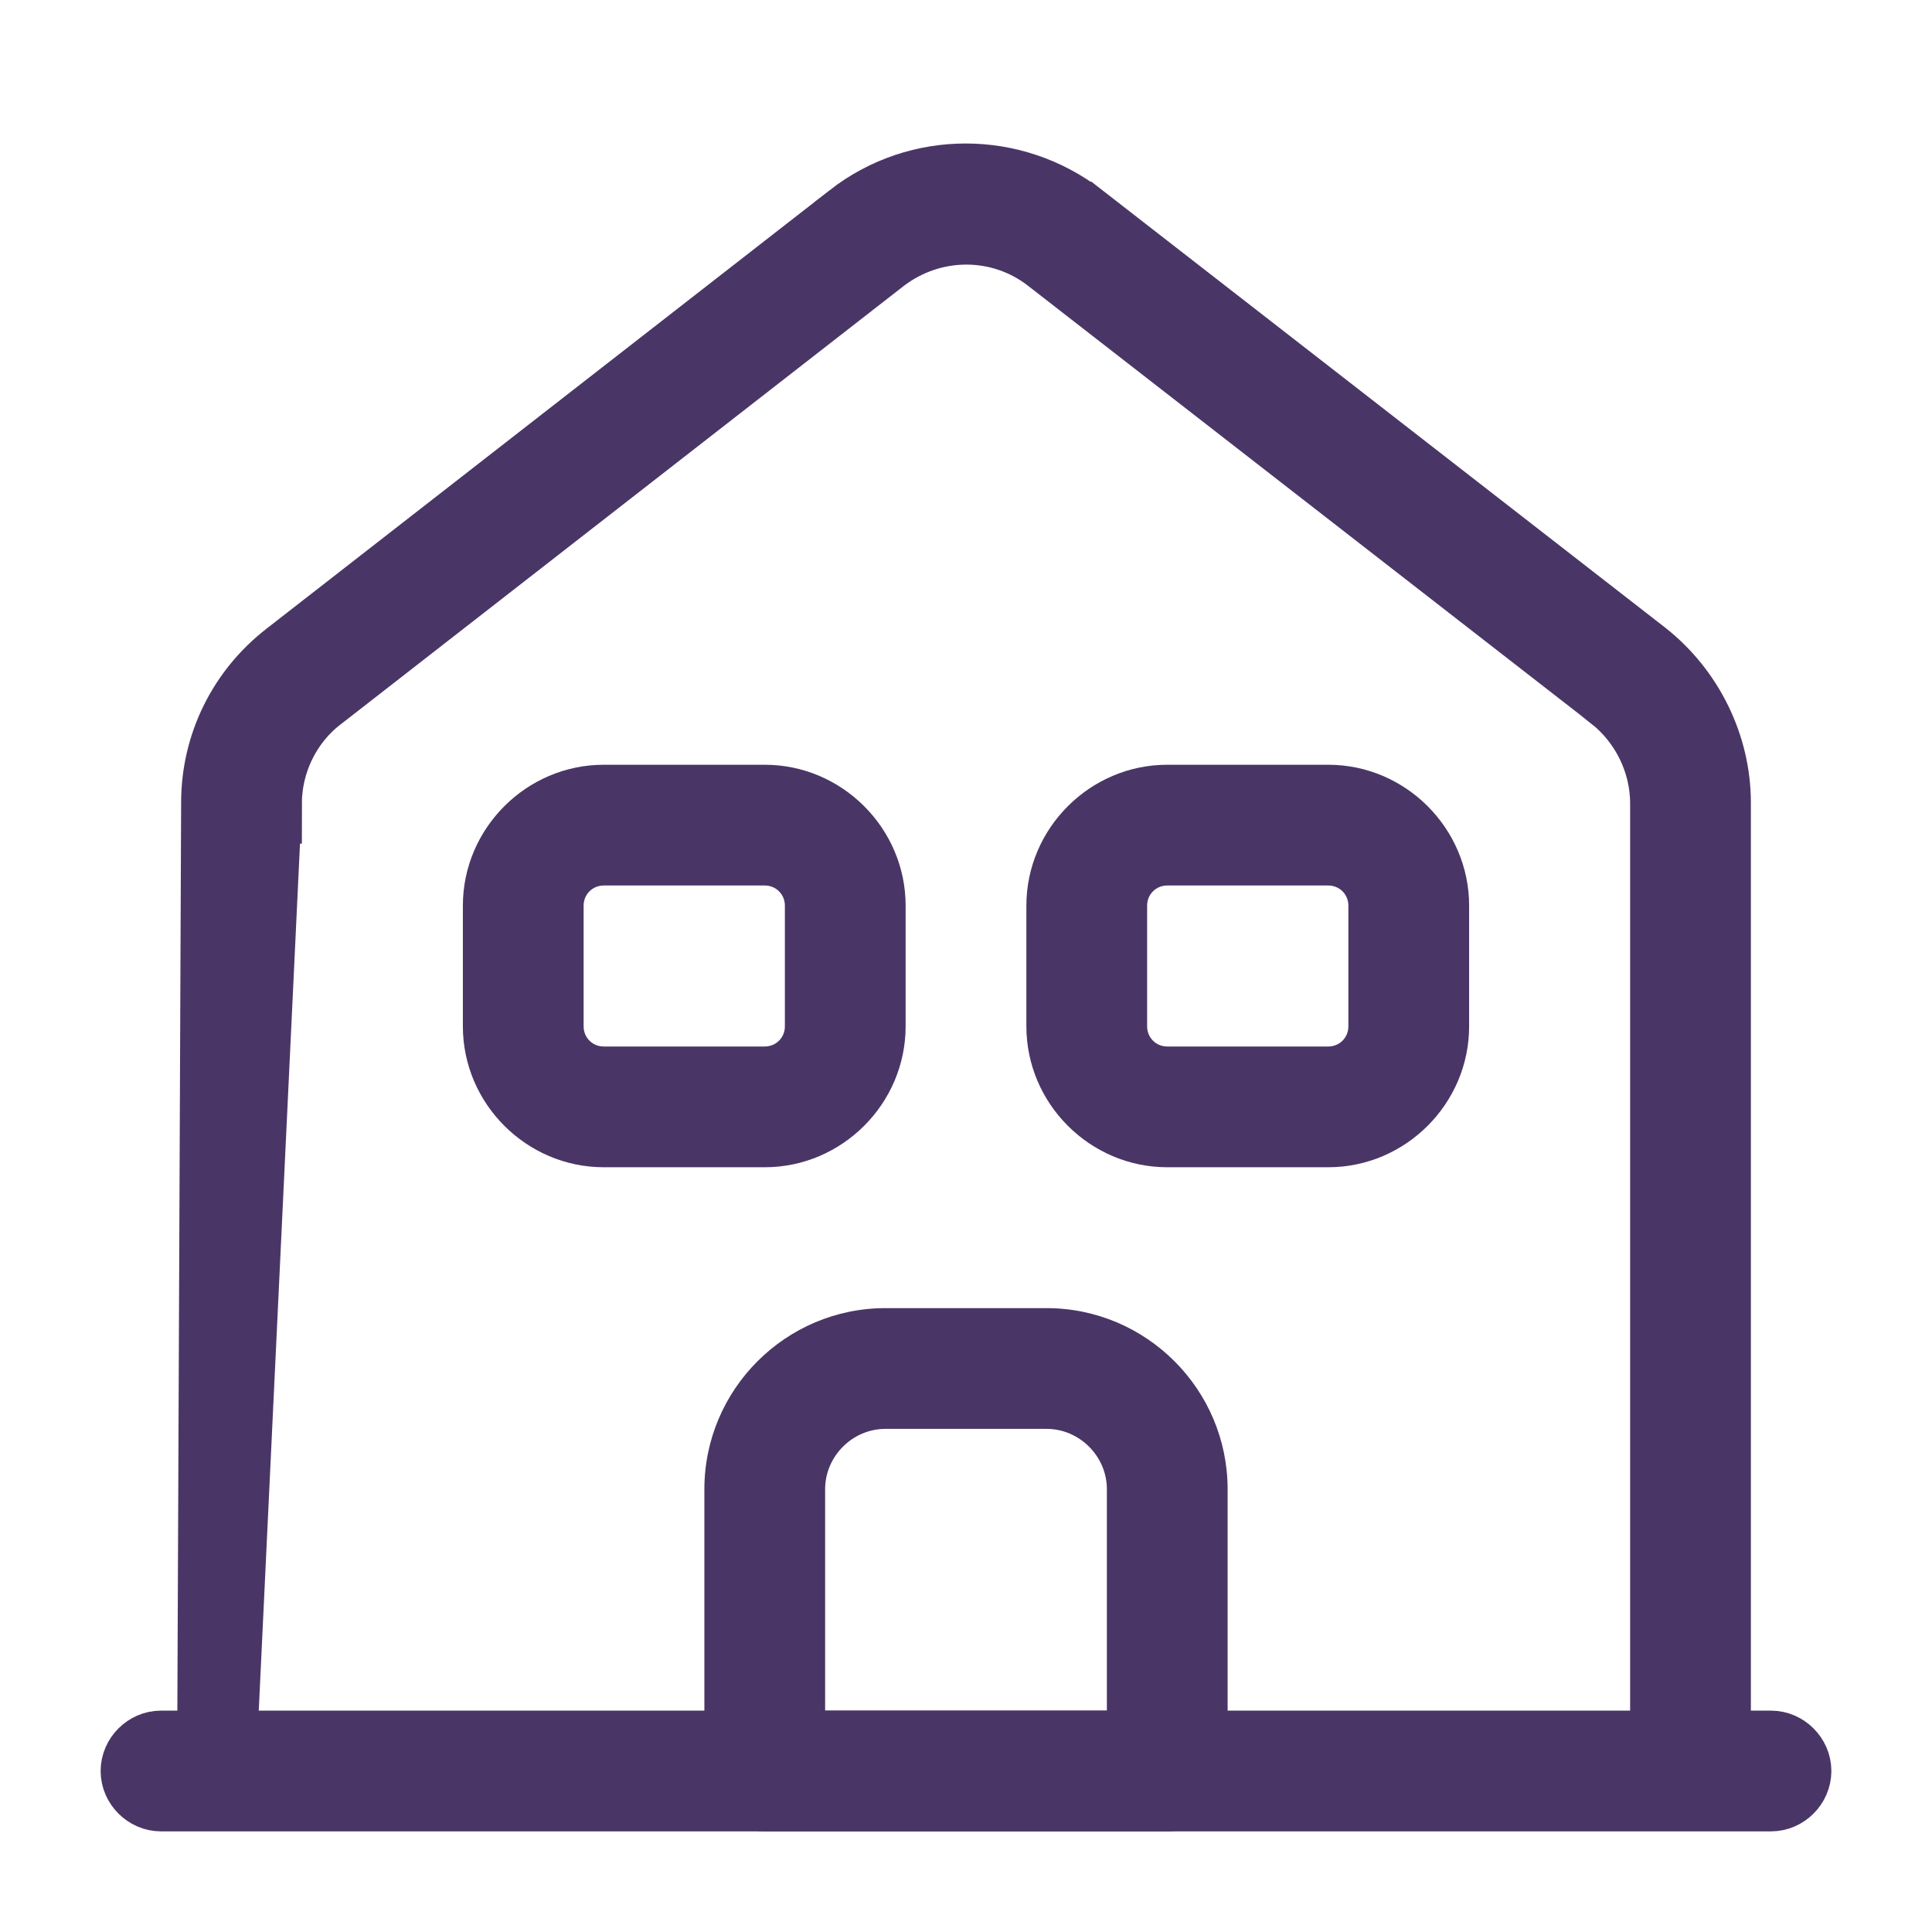
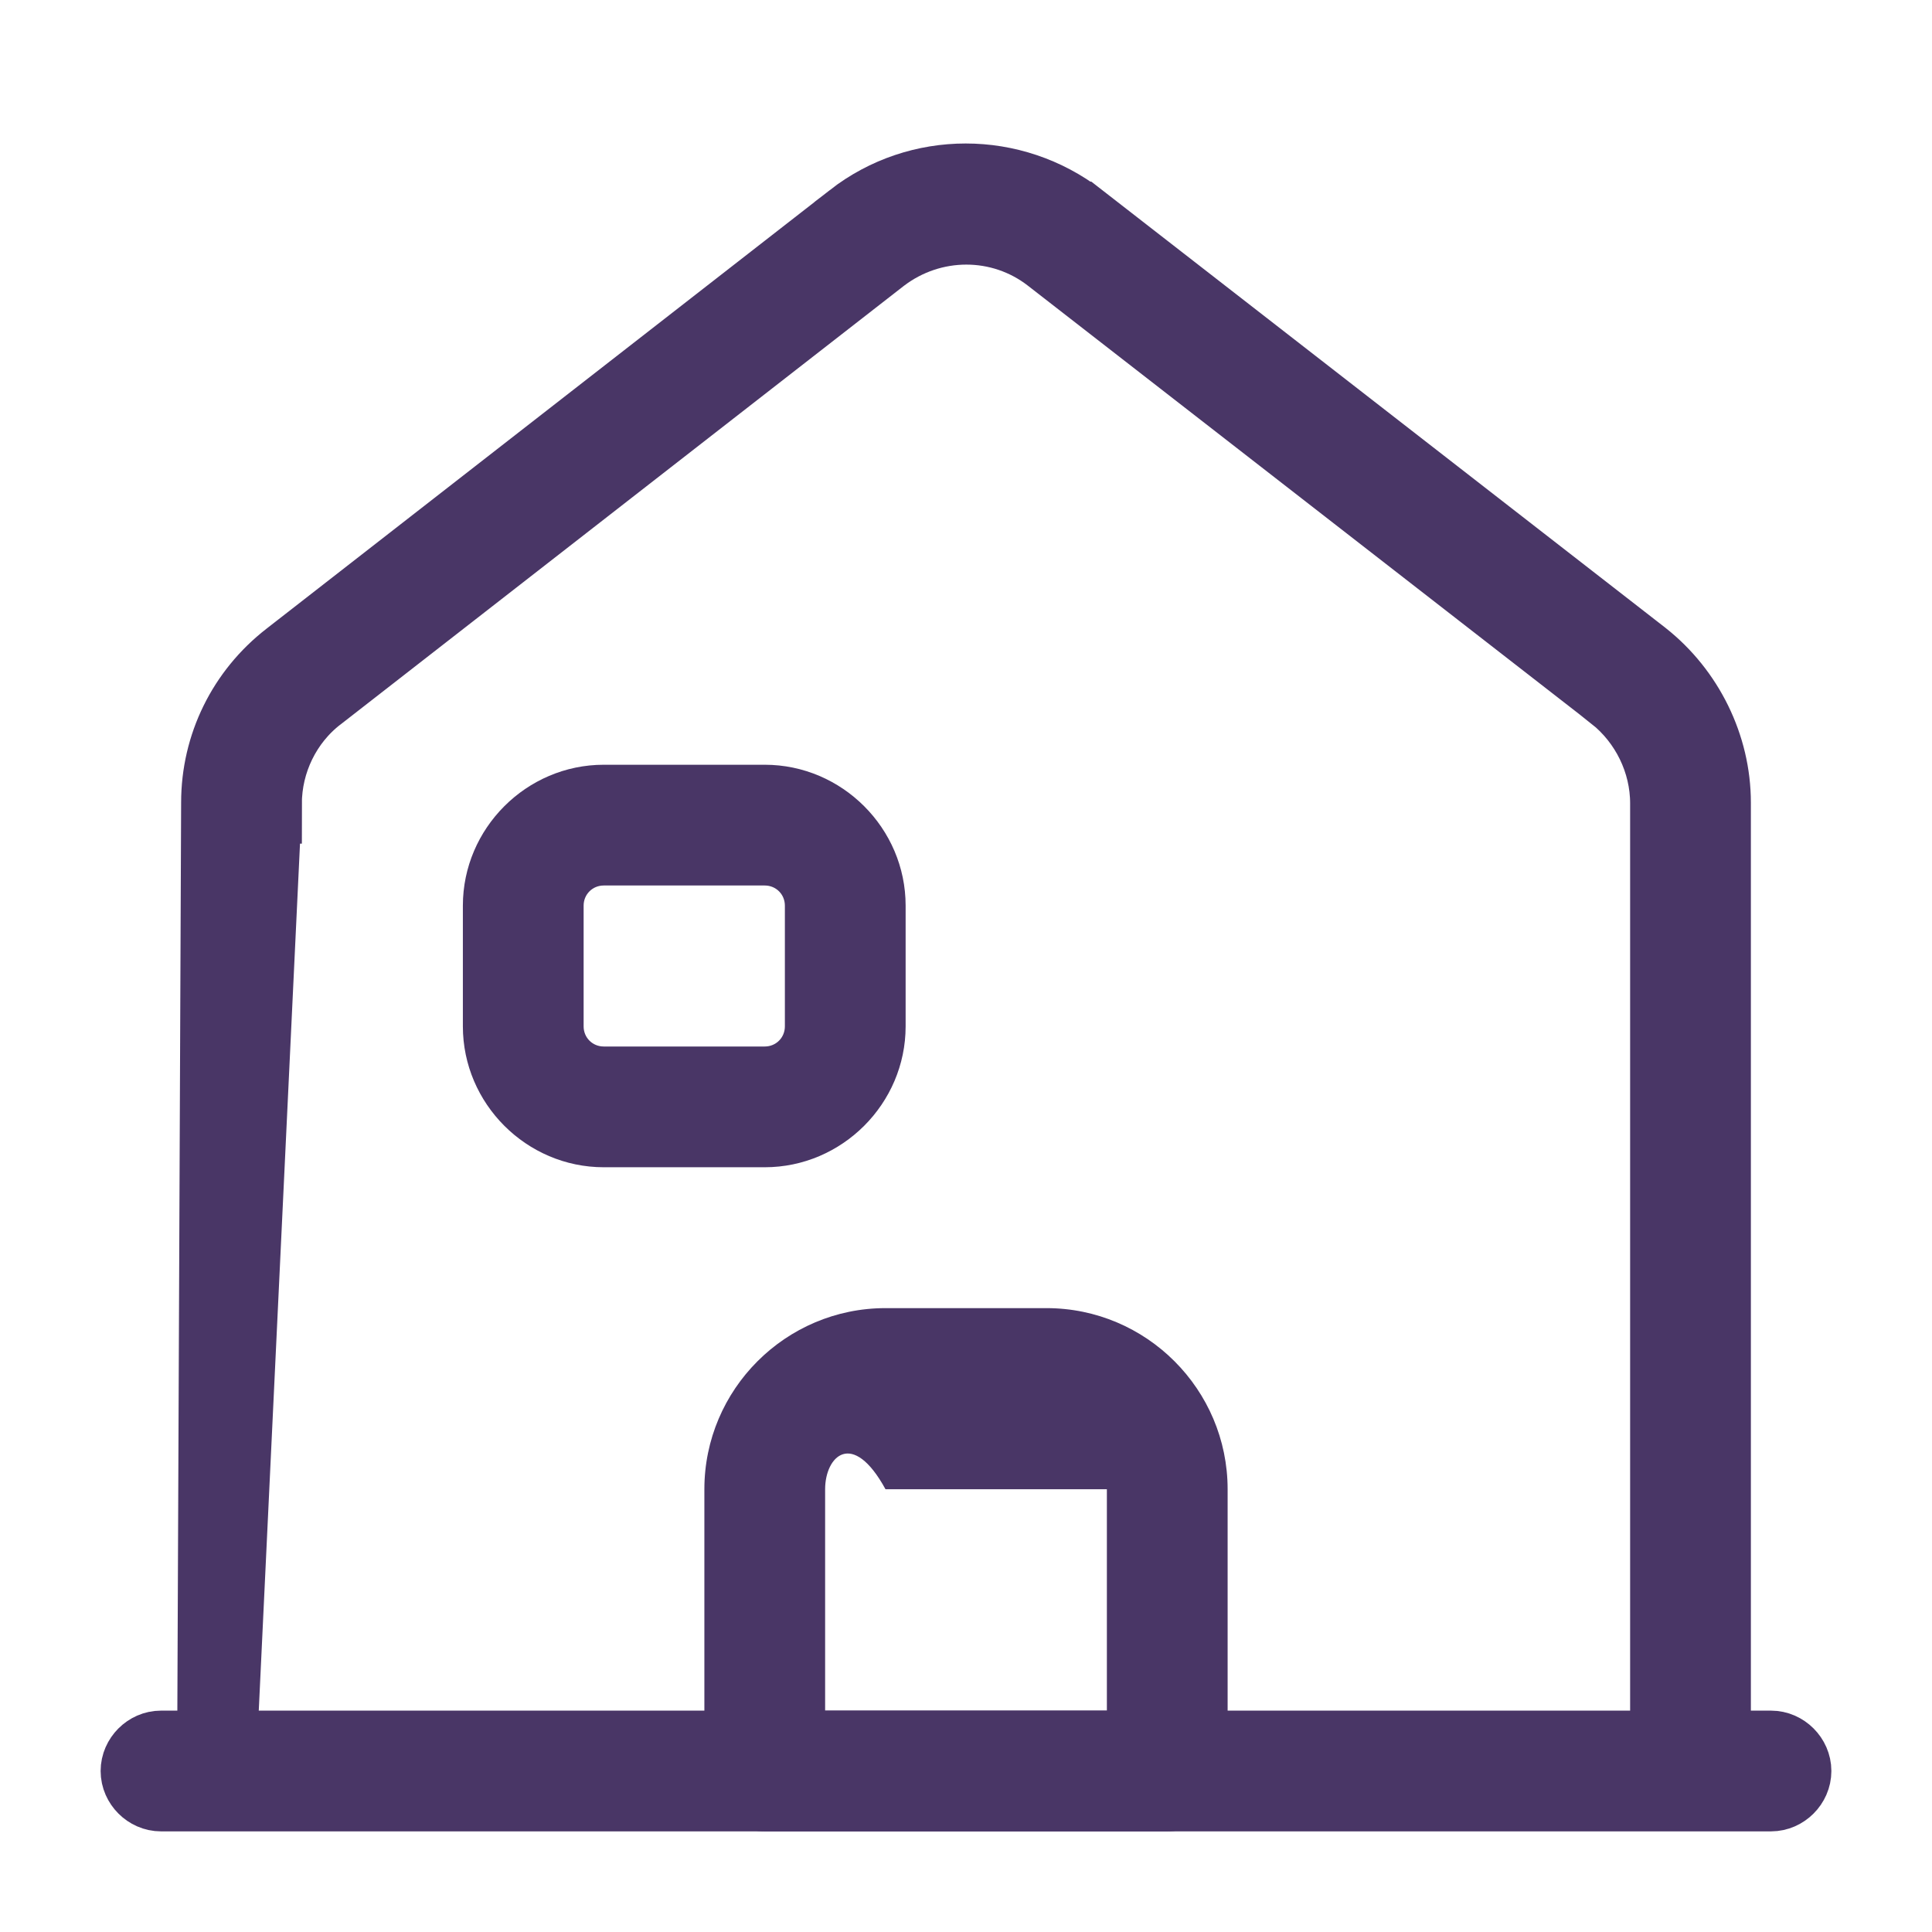
<svg xmlns="http://www.w3.org/2000/svg" width="24" height="24" viewBox="0 0 24 24" fill="none">
  <path d="M22 22.25H2C1.866 22.25 1.75 22.134 1.75 22C1.75 21.866 1.866 21.75 2 21.75H22C22.134 21.75 22.25 21.866 22.25 22C22.25 22.134 22.134 22.25 22 22.25Z" stroke="#493666" />
  <path d="M2.702 21.5L2.75 9.972V9.97C2.75 9.276 3.068 8.631 3.617 8.205L3.617 8.205L10.617 2.755C10.617 2.755 10.617 2.755 10.617 2.755C10.617 2.755 10.617 2.755 10.617 2.754C11.426 2.126 12.563 2.124 13.384 2.756C13.385 2.756 13.385 2.756 13.385 2.756L20.381 8.193C20.381 8.193 20.382 8.193 20.382 8.194C20.923 8.621 21.25 9.286 21.25 9.97V21.5H20.75V9.98C20.75 9.445 20.499 8.933 20.082 8.6L20.083 8.6L20.077 8.595L13.077 3.155C12.445 2.663 11.564 2.667 10.927 3.152L10.927 3.152L10.923 3.155L3.926 8.603C3.925 8.604 3.925 8.604 3.924 8.604C3.5 8.931 3.251 9.447 3.25 9.979L3.25 9.978L3.75 9.98H3.25L2.702 21.5ZM2.702 21.5H3.202H2.702Z" stroke="#493666" />
-   <path d="M14.5 22.75H9.5C9.09 22.75 8.75 22.41 8.75 22V18.5C8.75 17.26 9.76 16.25 11 16.25H13C14.24 16.25 15.25 17.26 15.25 18.5V22C15.25 22.41 14.91 22.75 14.5 22.75ZM10.25 21.25H13.75V18.5C13.75 18.09 13.41 17.75 13 17.75H11C10.59 17.75 10.25 18.09 10.25 18.5V21.25Z" fill="#493666" />
+   <path d="M14.5 22.75H9.5C9.09 22.75 8.75 22.41 8.75 22V18.5C8.75 17.26 9.76 16.25 11 16.25H13C14.24 16.25 15.25 17.26 15.25 18.5V22C15.25 22.41 14.91 22.75 14.5 22.75ZM10.25 21.25H13.75V18.5H11C10.59 17.75 10.25 18.09 10.25 18.5V21.25Z" fill="#493666" />
  <path d="M9.5 14.5H7.5C6.54 14.5 5.75 13.71 5.75 12.75V11.25C5.75 10.29 6.54 9.5 7.5 9.5H9.5C10.46 9.5 11.25 10.29 11.25 11.25V12.75C11.25 13.71 10.46 14.5 9.5 14.5ZM7.5 11C7.36 11 7.25 11.11 7.25 11.25V12.75C7.25 12.89 7.36 13 7.5 13H9.5C9.64 13 9.75 12.89 9.75 12.75V11.25C9.75 11.11 9.64 11 9.5 11H7.5Z" fill="#493666" />
-   <path d="M16.5 14.5H14.5C13.54 14.5 12.75 13.71 12.75 12.75V11.25C12.75 10.29 13.54 9.5 14.5 9.5H16.5C17.46 9.5 18.25 10.29 18.25 11.25V12.75C18.25 13.71 17.46 14.5 16.5 14.5ZM14.5 11C14.36 11 14.25 11.11 14.25 11.25V12.75C14.25 12.89 14.36 13 14.5 13H16.5C16.64 13 16.75 12.89 16.75 12.75V11.25C16.75 11.11 16.64 11 16.5 11H14.5Z" fill="#493666" />
</svg>